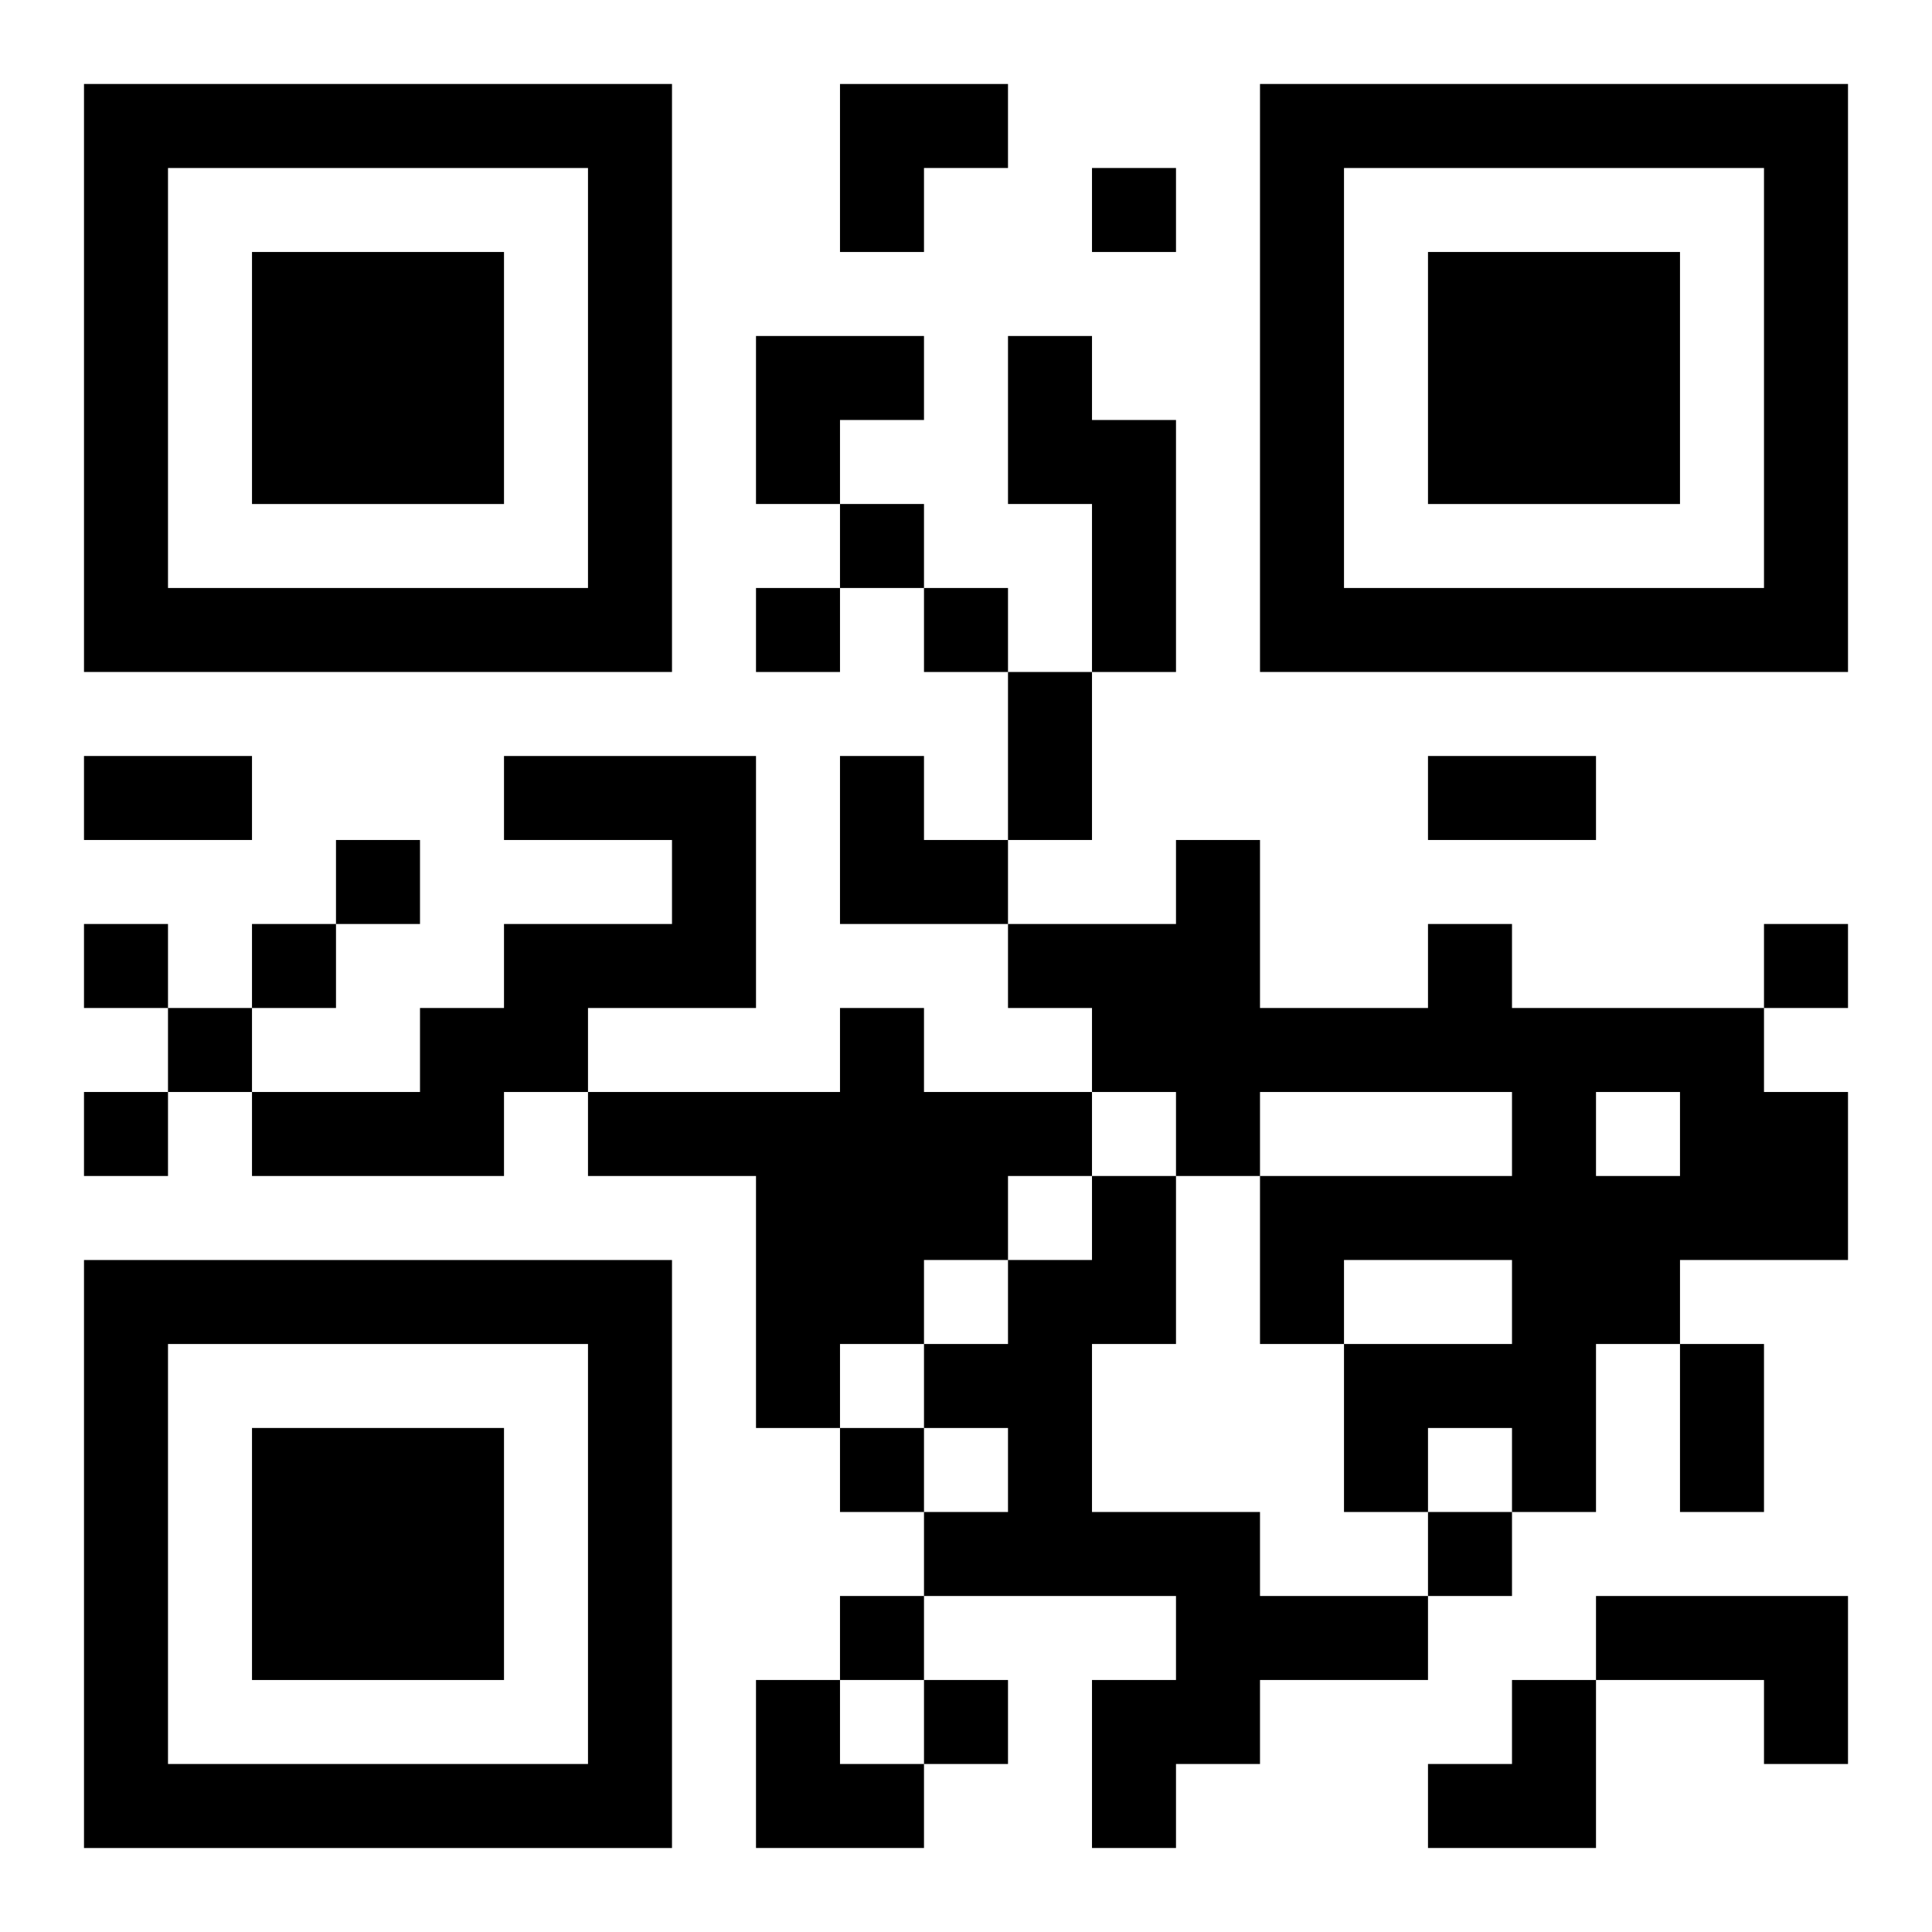
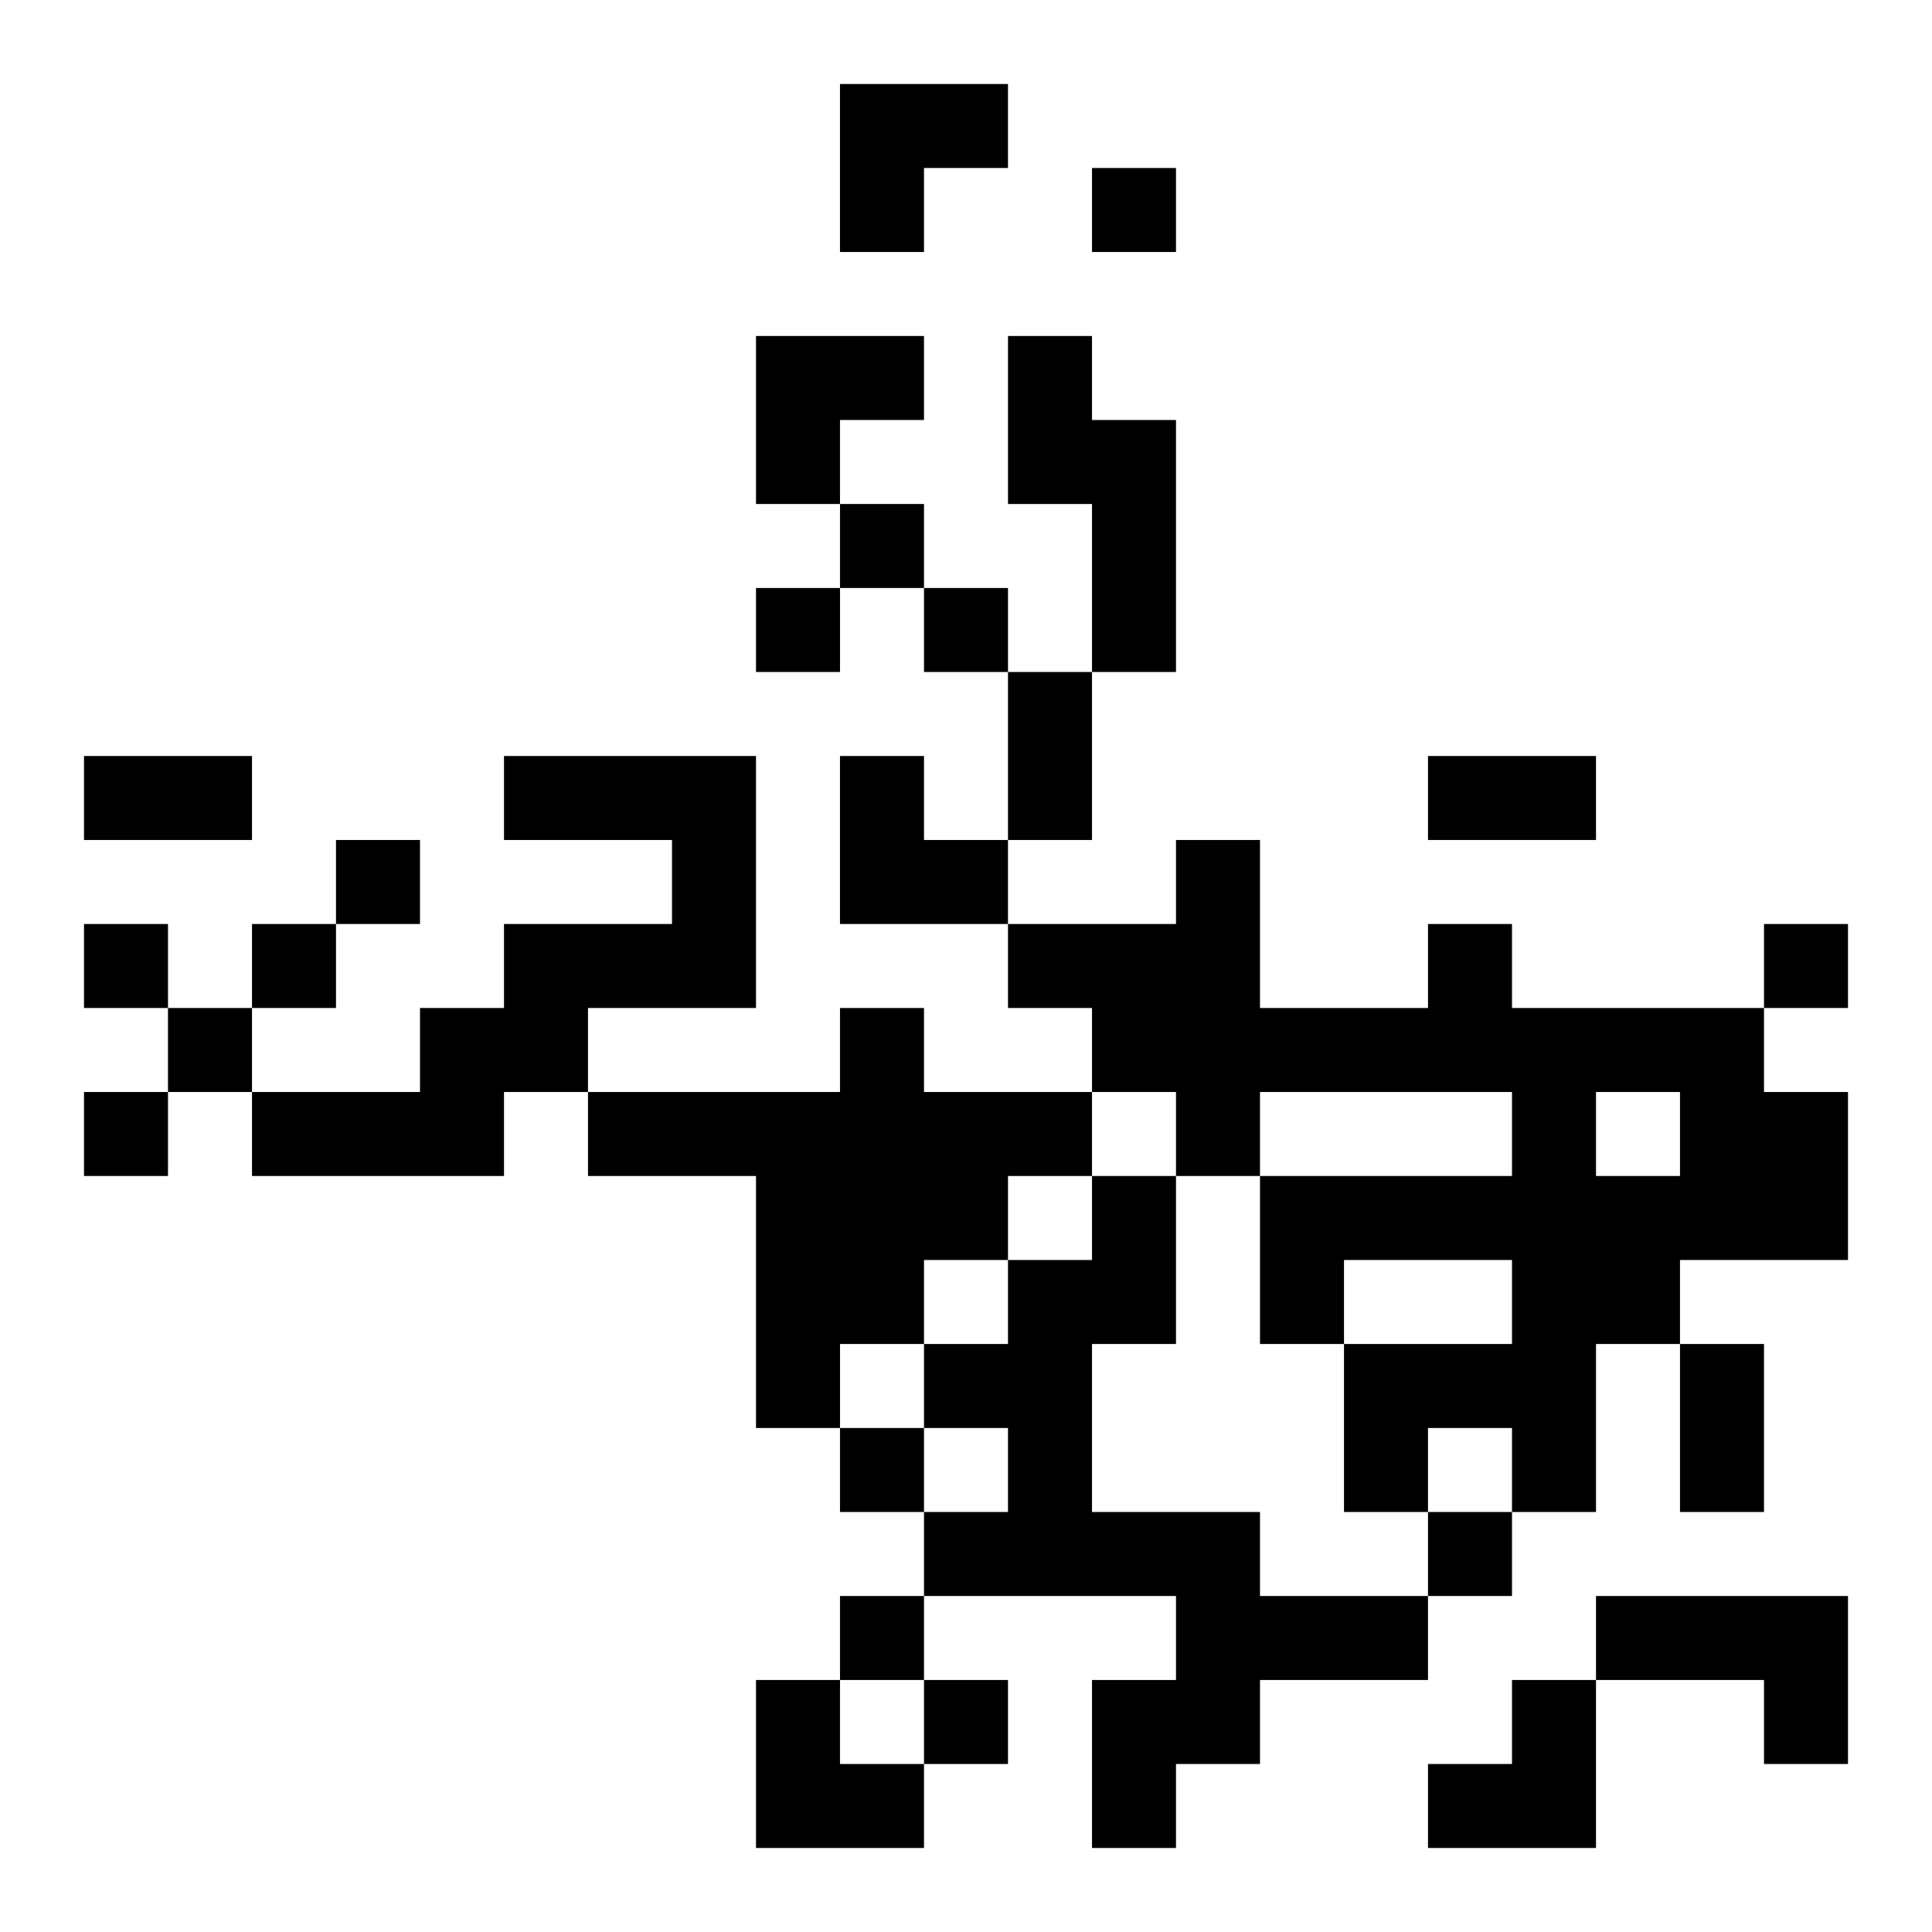
<svg xmlns="http://www.w3.org/2000/svg" xmlns:xlink="http://www.w3.org/1999/xlink" width="250" height="250" baseProfile="full" version="1.1" viewBox="-1 -1 23 23">
  <symbol id="a">
-     <path d="m0 7v7h7v-7h-7zm1 1h5v5h-5v-5zm1 1v3h3v-3h-3z" />
-   </symbol>
+     </symbol>
  <use y="-7" xlink:href="#a" />
  <use y="7" xlink:href="#a" />
  <use x="14" y="-7" xlink:href="#a" />
  <path d="m11 3h1v1h1v3h-1v-2h-1v-2m-6 5h3v3h-2v1h-1v1h-3v-1h2v-1h1v-1h2v-1h-2v-1m11 2h1v1h3v1h1v2h-2v1h-1v2h-1v-1h-1v1h-1v-2h2v-1h-2v1h-1v-2h3v-1h-3v1h-1v-1h-1v-1h-1v-1h2v-1h1v2h2v-1m2 2v1h1v-1h-1m-9-1h1v1h2v1h-1v1h-1v1h-1v1h-1v-3h-2v-1h3v-1m3 2h1v2h-1v2h2v1h2v1h-2v1h-1v1h-1v-2h1v-1h-3v-1h1v-1h-1v-1h1v-1h1v-1m6 5h3v2h-1v-1h-2v-1m-6-17v1h1v-1h-1m-3 4v1h1v-1h-1m-1 1v1h1v-1h-1m2 0v1h1v-1h-1m-7 3v1h1v-1h-1m-3 1v1h1v-1h-1m2 0v1h1v-1h-1m18 0v1h1v-1h-1m-19 1v1h1v-1h-1m-1 1v1h1v-1h-1m9 4v1h1v-1h-1m7 1v1h1v-1h-1m-7 1v1h1v-1h-1m1 1v1h1v-1h-1m1-12h1v2h-1v-2m-11 1h2v1h-2v-1m16 0h2v1h-2v-1m3 7h1v2h-1v-2m-10-15h2v1h-1v1h-1zm-1 3h2v1h-1v1h-1zm1 5h1v1h1v1h-2zm-1 11h1v1h1v1h-2zm8 0m1 0h1v2h-2v-1h1z" />
</svg>